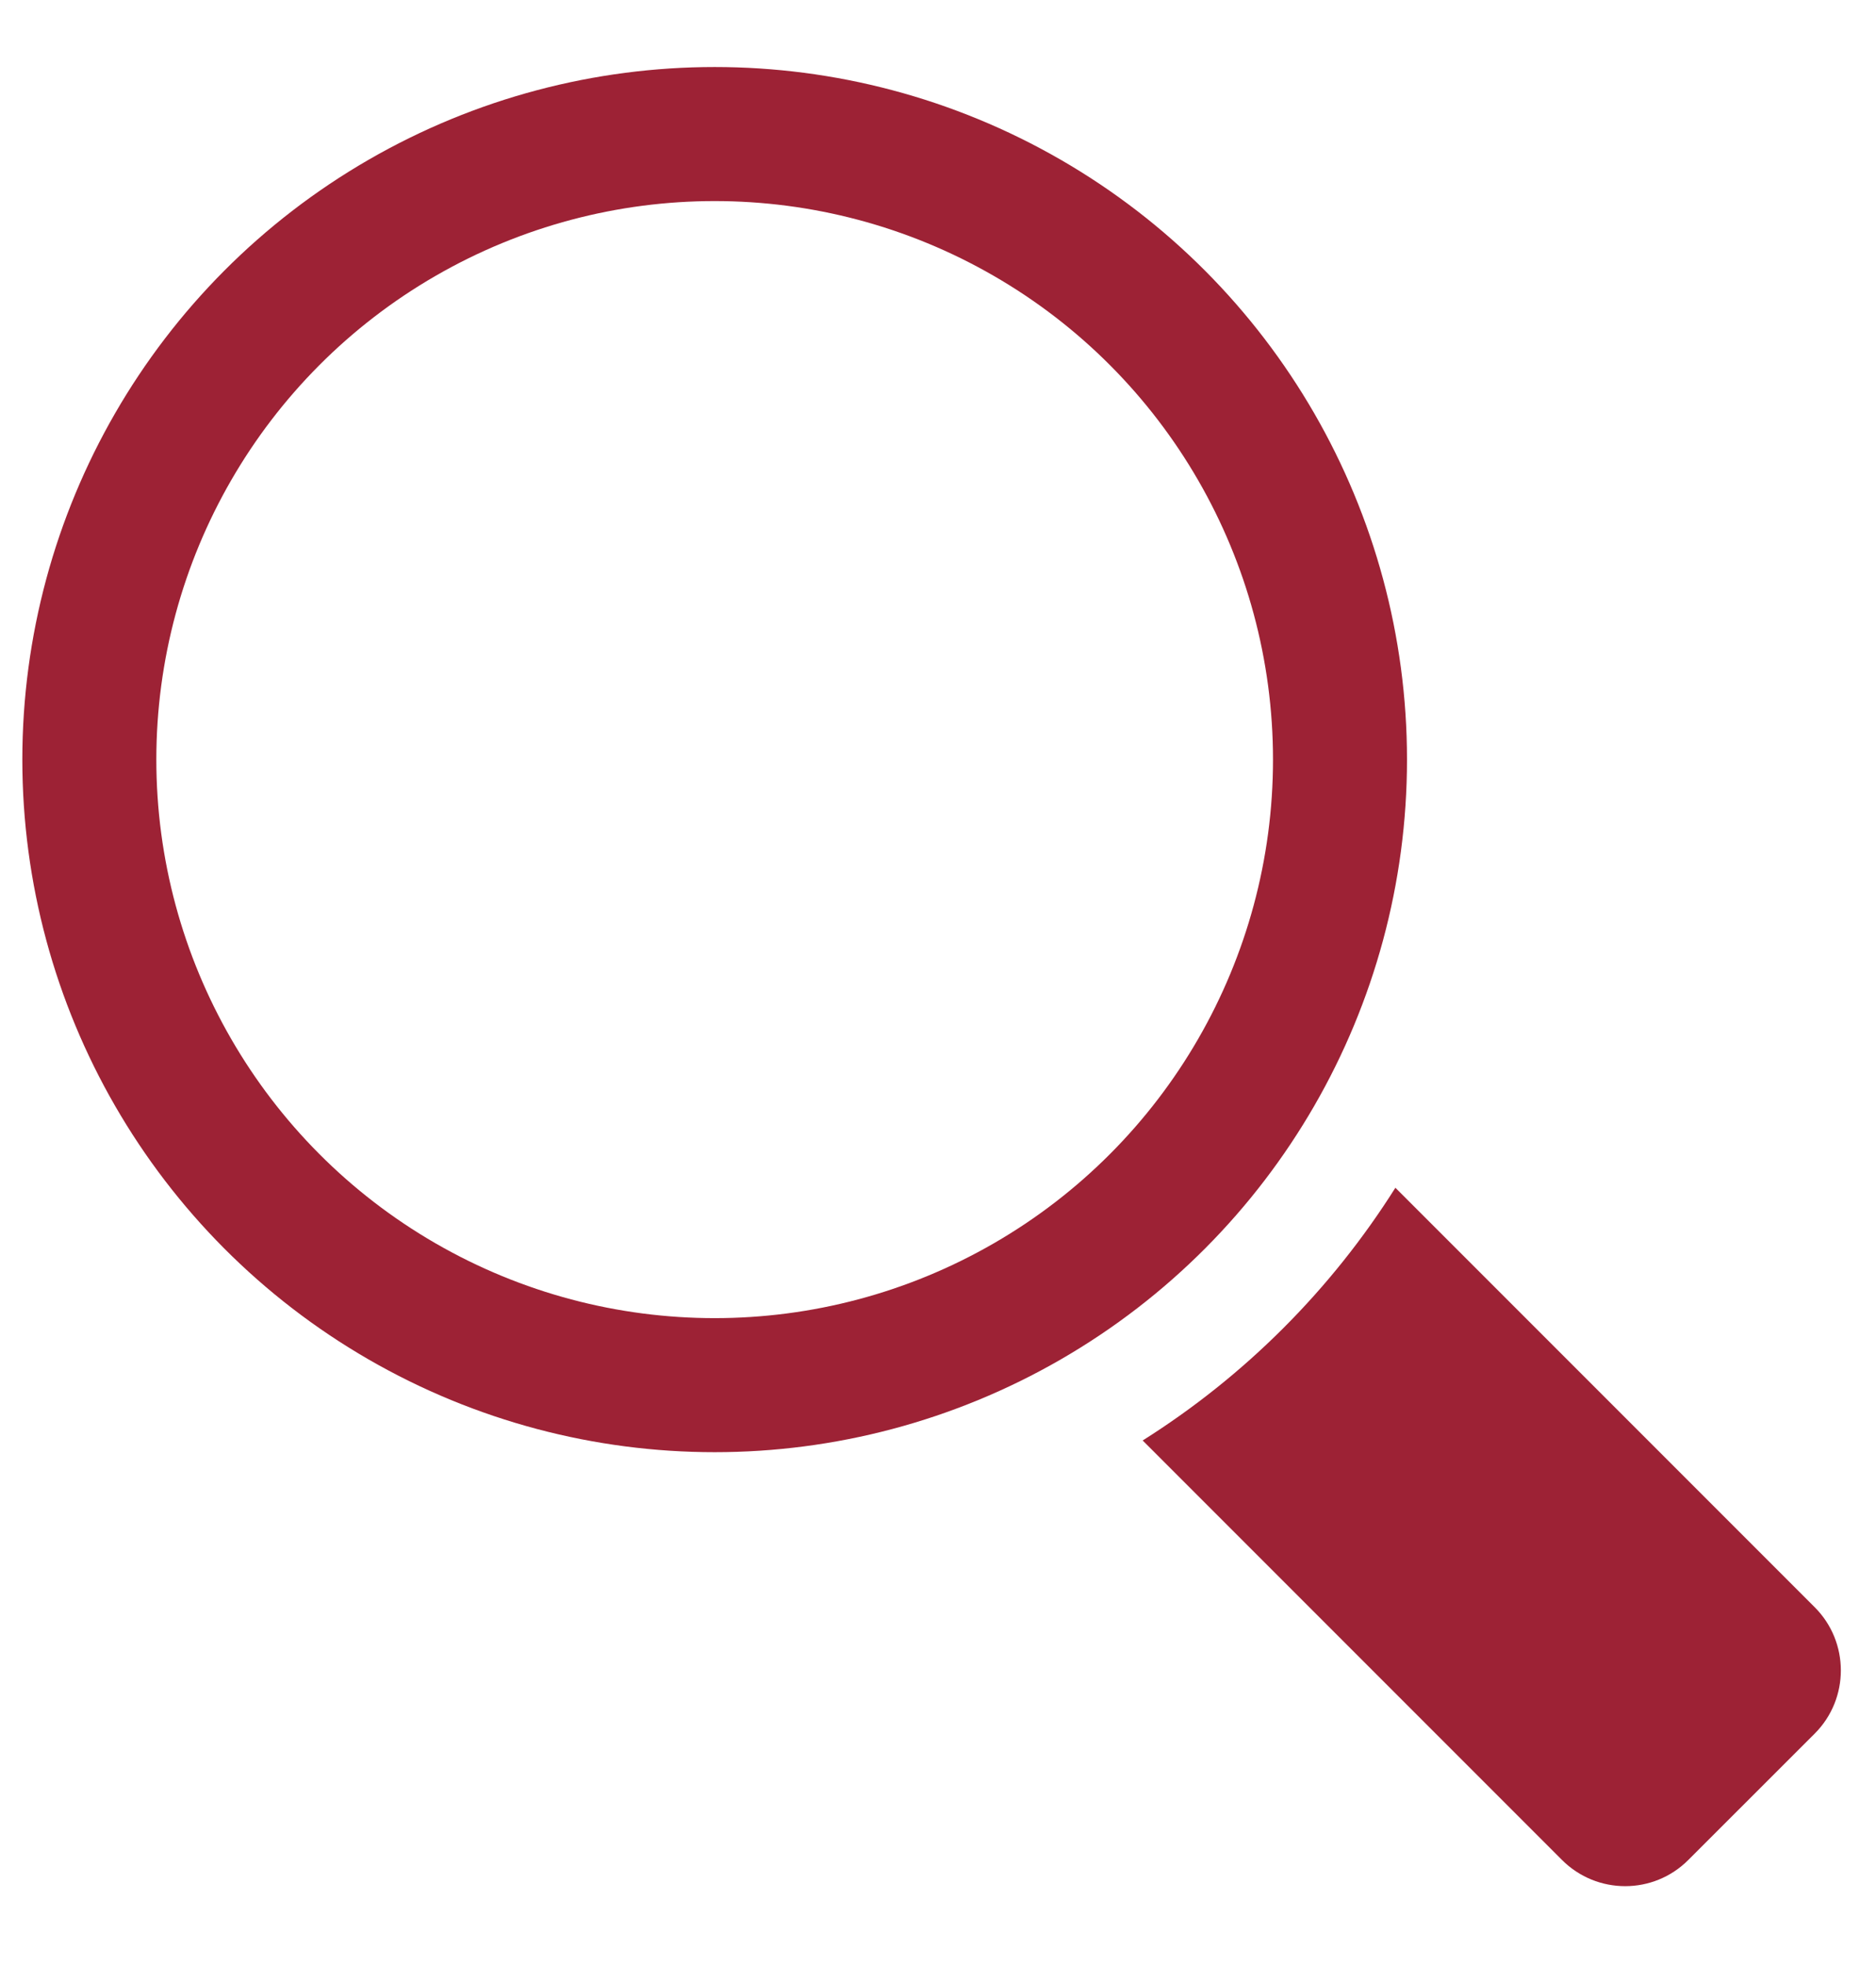
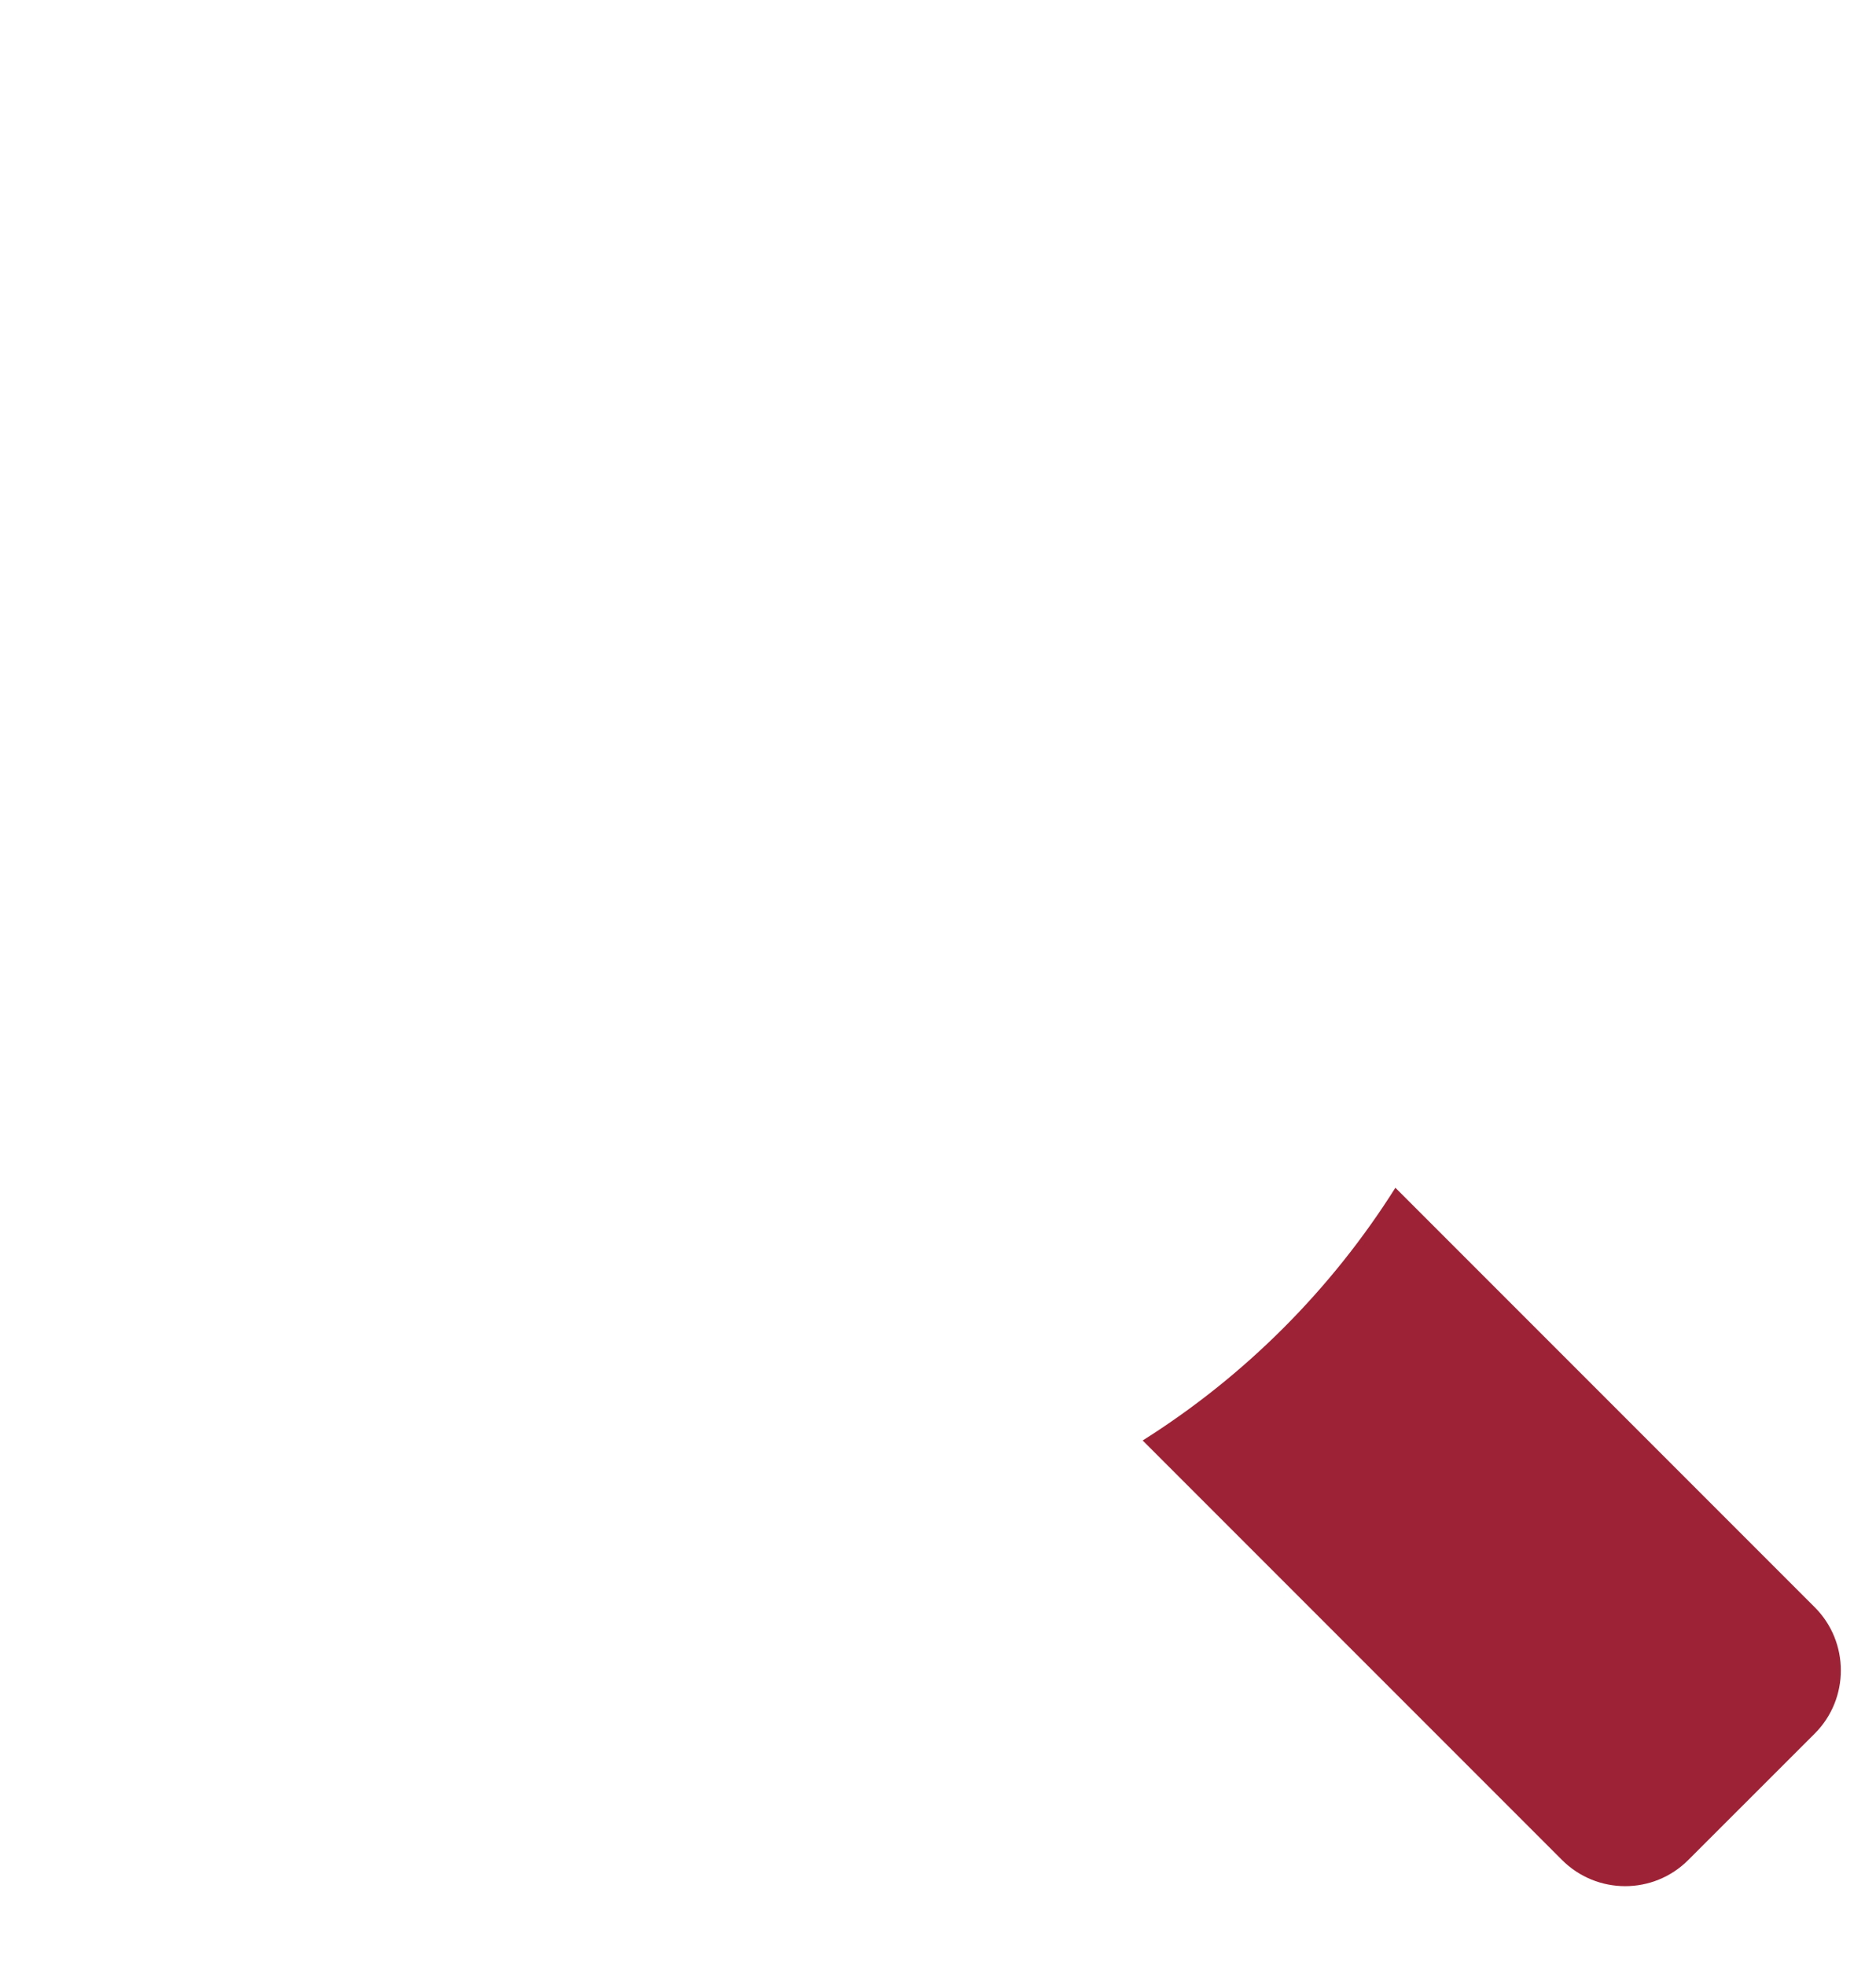
<svg xmlns="http://www.w3.org/2000/svg" width="21" height="22" viewBox="0 0 21 22" fill="none">
  <path d="M15.62 13.291L20.314 17.985C20.704 18.375 20.704 19.009 20.314 19.399L18.899 20.813C18.509 21.204 17.876 21.204 17.485 20.813L12.791 16.119C13.933 15.4 14.901 14.432 15.62 13.291Z" fill="#9D2235" />
-   <circle cx="8" cy="8.5" r="7" stroke="#9D2235" stroke-width="1.5" />
</svg>